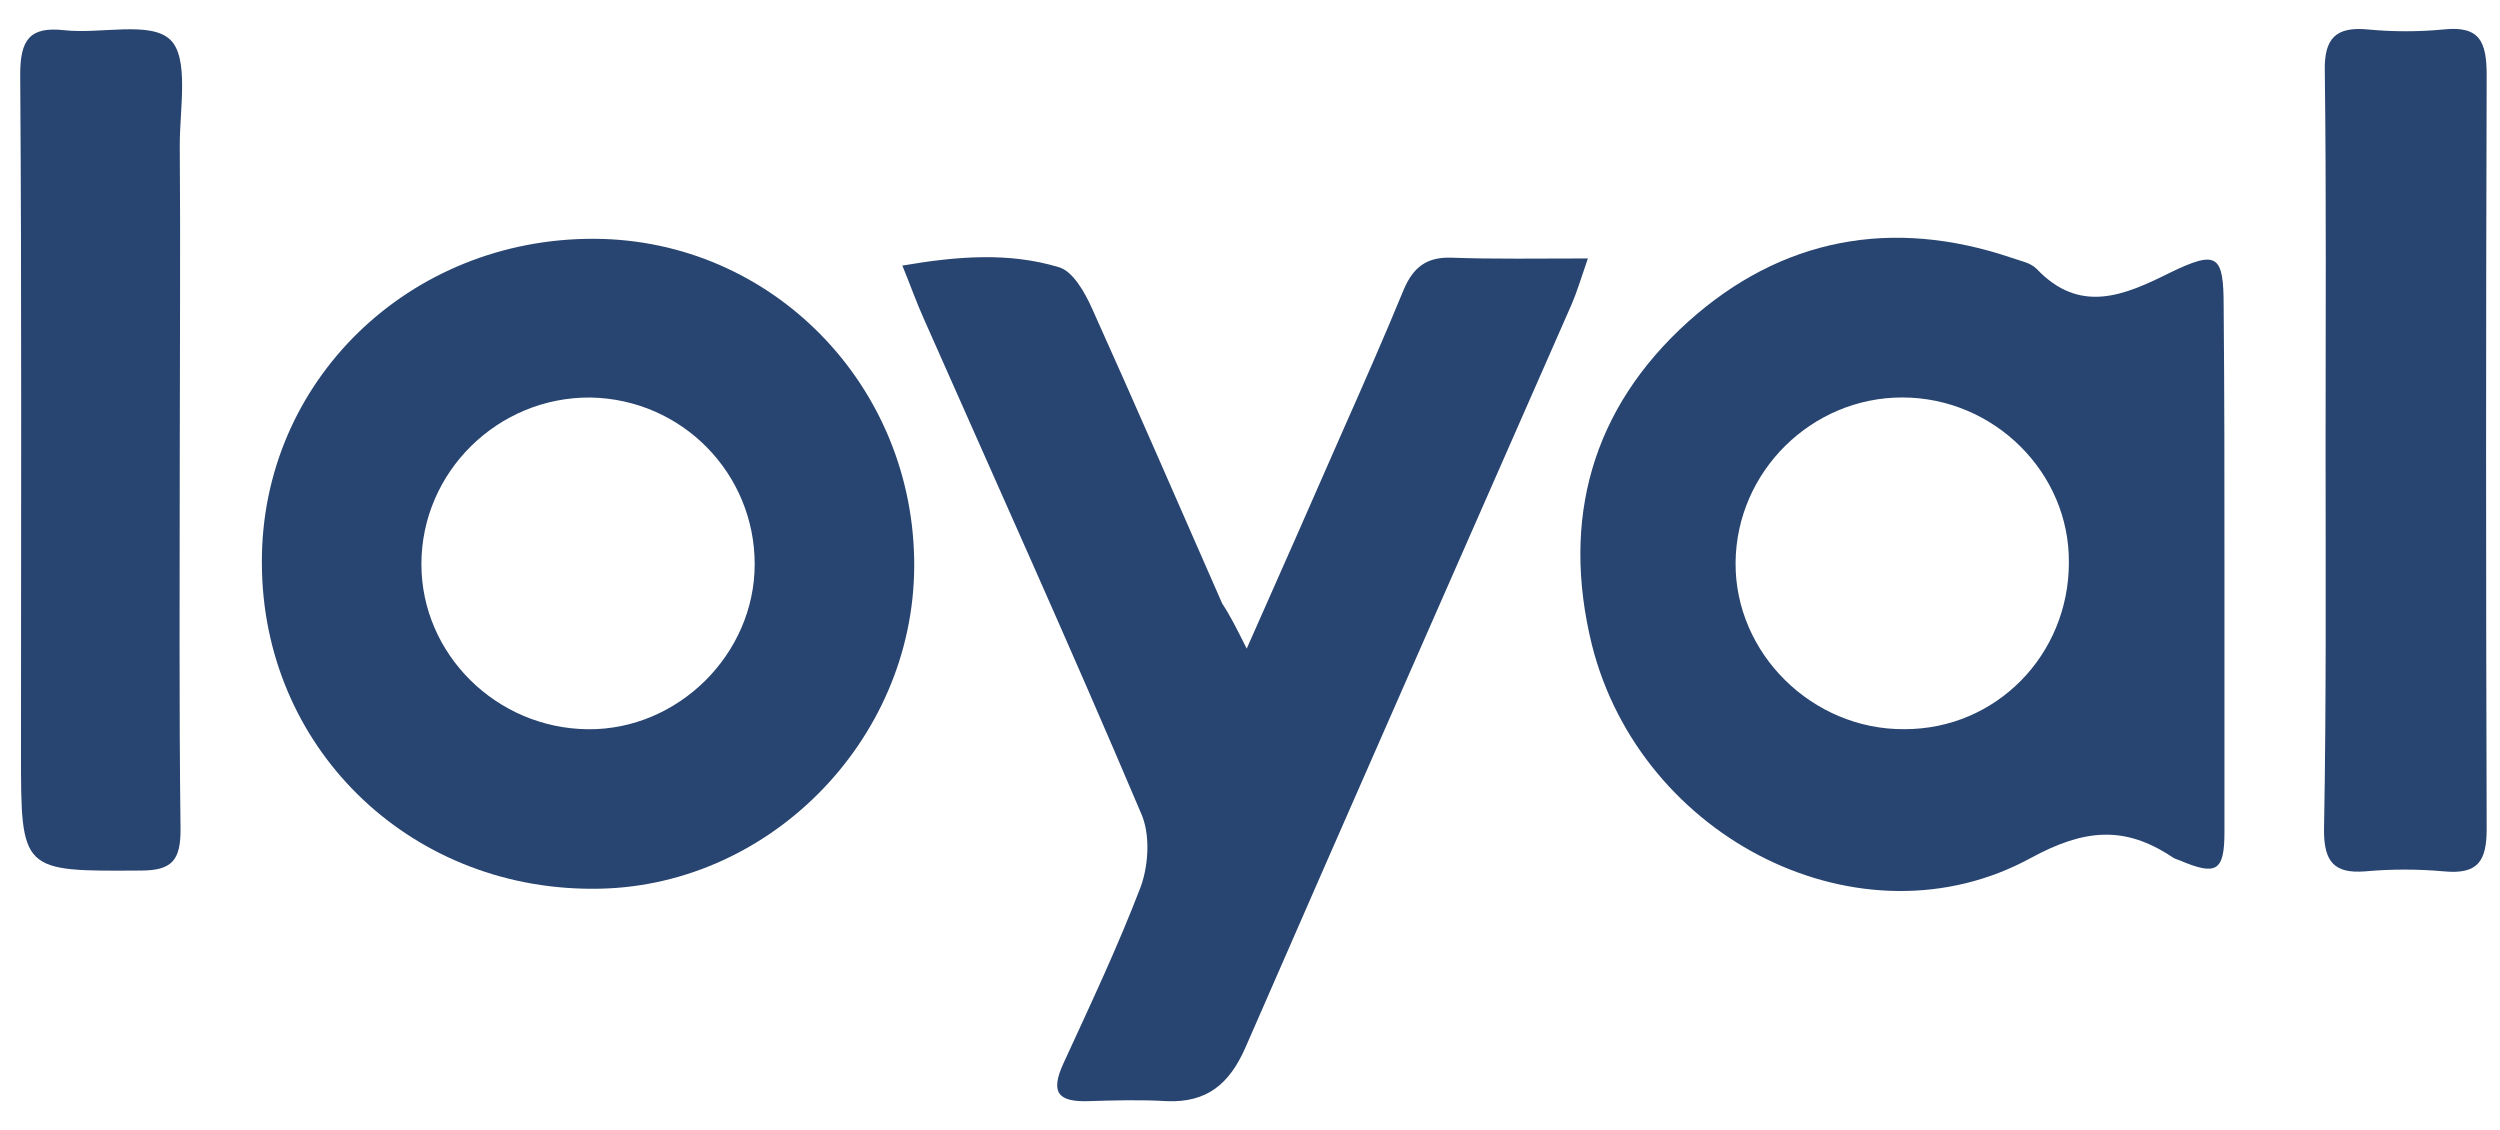
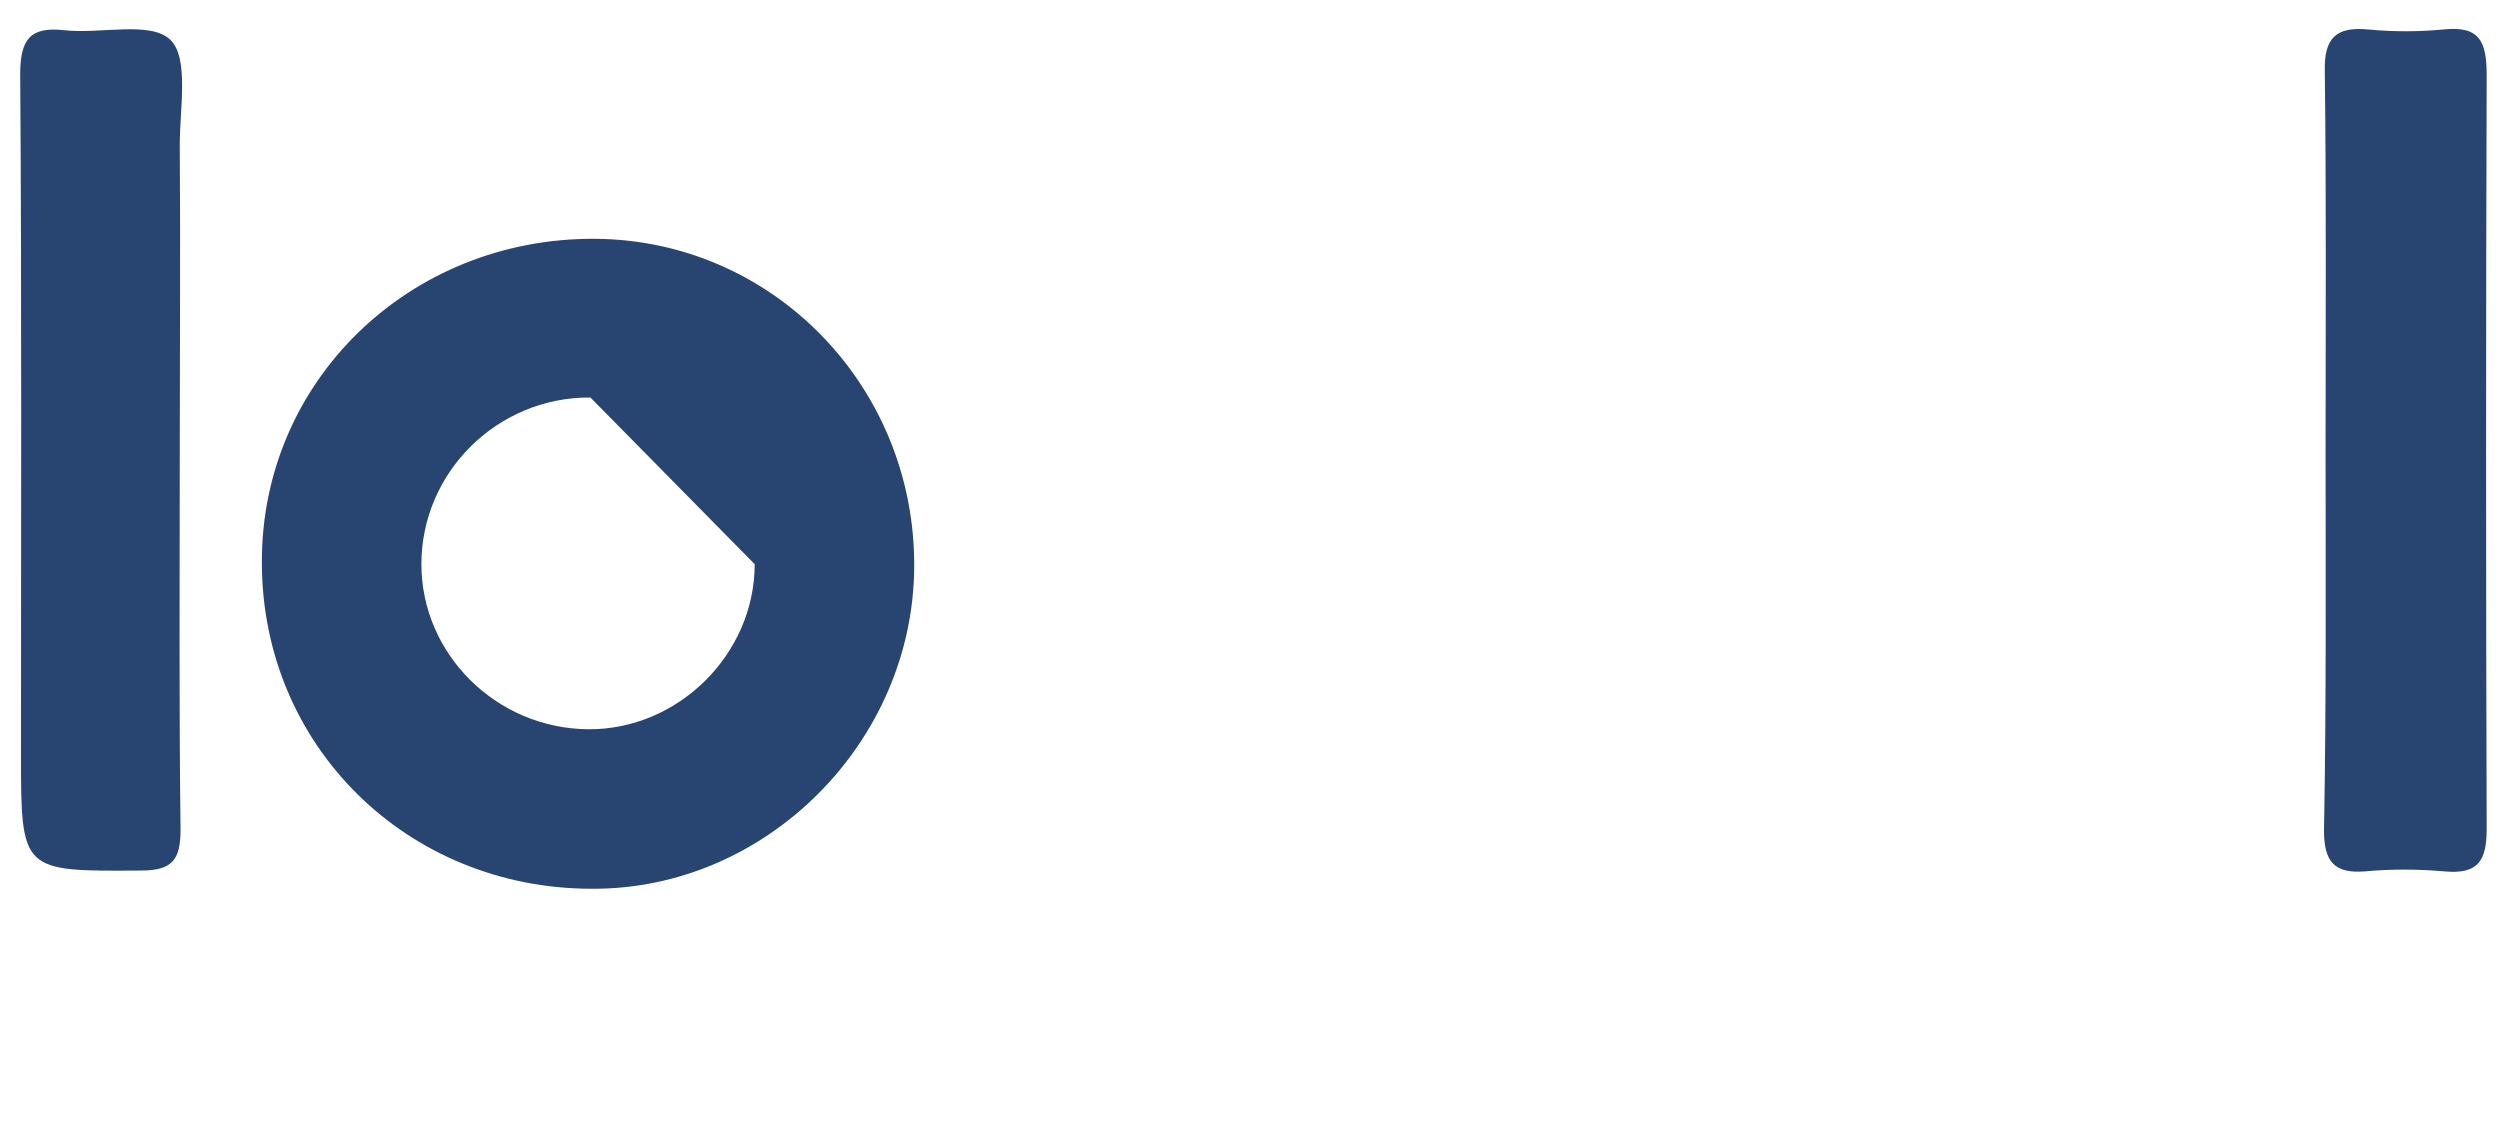
<svg xmlns="http://www.w3.org/2000/svg" width="73" height="33" viewBox="0 0 73 33" fill="none">
-   <path d="M64.954 16.564C64.954 19.147 64.954 21.707 64.954 24.29C64.954 25.443 64.723 25.581 63.639 25.12C63.57 25.097 63.501 25.074 63.432 25.028C62.048 24.105 60.872 24.198 59.304 25.051C54.369 27.749 47.912 24.52 46.482 18.824C45.583 15.158 46.482 11.929 49.295 9.392C52.017 6.948 55.245 6.348 58.727 7.524C58.981 7.617 59.281 7.663 59.465 7.847C60.734 9.185 62.025 8.631 63.363 7.963C64.746 7.294 64.931 7.432 64.931 8.954C64.954 11.514 64.954 14.028 64.954 16.564ZM60.411 16.426C60.434 13.797 58.22 11.606 55.545 11.606C52.893 11.606 50.702 13.774 50.679 16.426C50.656 19.078 52.916 21.315 55.614 21.292C58.289 21.292 60.411 19.124 60.411 16.426Z" fill="#284470" />
-   <path d="M17.287 25.952C11.89 25.952 7.647 21.778 7.647 16.428C7.624 11.147 11.936 6.95 17.356 6.973C22.544 6.996 26.719 11.262 26.695 16.543C26.672 21.663 22.383 25.975 17.287 25.952ZM17.241 11.608C14.542 11.585 12.305 13.776 12.305 16.474C12.305 19.103 14.496 21.271 17.171 21.294C19.8 21.317 22.037 19.103 22.037 16.474C22.037 13.822 19.916 11.654 17.241 11.608Z" fill="#284470" />
-   <path d="M36.404 18.94C37.395 16.703 38.295 14.673 39.171 12.667C39.794 11.26 40.416 9.853 40.993 8.447C41.27 7.801 41.662 7.501 42.377 7.524C43.622 7.57 44.89 7.547 46.366 7.547C46.159 8.147 46.043 8.539 45.882 8.908C42.7 16.149 39.517 23.367 36.358 30.608C35.896 31.646 35.251 32.2 34.075 32.154C33.314 32.108 32.529 32.13 31.768 32.154C30.892 32.177 30.662 31.9 31.054 31.047C31.838 29.34 32.645 27.634 33.314 25.881C33.544 25.235 33.59 24.336 33.314 23.736C31.261 18.893 29.093 14.097 26.972 9.3C26.764 8.839 26.603 8.378 26.349 7.755C27.963 7.478 29.462 7.363 30.915 7.801C31.33 7.916 31.676 8.539 31.884 9C33.175 11.86 34.42 14.742 35.689 17.625C35.919 17.971 36.104 18.34 36.404 18.94Z" fill="#284470" />
+   <path d="M17.287 25.952C11.89 25.952 7.647 21.778 7.647 16.428C7.624 11.147 11.936 6.95 17.356 6.973C22.544 6.996 26.719 11.262 26.695 16.543C26.672 21.663 22.383 25.975 17.287 25.952ZM17.241 11.608C14.542 11.585 12.305 13.776 12.305 16.474C12.305 19.103 14.496 21.271 17.171 21.294C19.8 21.317 22.037 19.103 22.037 16.474Z" fill="#284470" />
  <path d="M67.907 13.037C67.907 9.394 67.93 5.727 67.884 2.083C67.861 1.115 68.207 0.769 69.152 0.861C69.867 0.93 70.628 0.93 71.343 0.861C72.404 0.746 72.611 1.207 72.611 2.199C72.588 9.532 72.588 16.866 72.611 24.199C72.611 25.145 72.358 25.537 71.366 25.444C70.605 25.375 69.821 25.375 69.06 25.444C68.161 25.513 67.861 25.168 67.861 24.245C67.93 20.486 67.907 16.773 67.907 13.037Z" fill="#284470" />
  <path d="M5.249 13.29C5.249 16.934 5.226 20.577 5.272 24.221C5.272 25.097 5.041 25.42 4.119 25.42C0.613 25.443 0.613 25.466 0.613 21.984C0.613 15.389 0.636 8.77 0.59 2.175C0.59 1.16 0.867 0.768 1.882 0.883C2.943 0.999 4.395 0.606 4.972 1.16C5.525 1.69 5.249 3.166 5.249 4.227C5.272 7.225 5.249 10.246 5.249 13.29Z" fill="#284470" />
</svg>